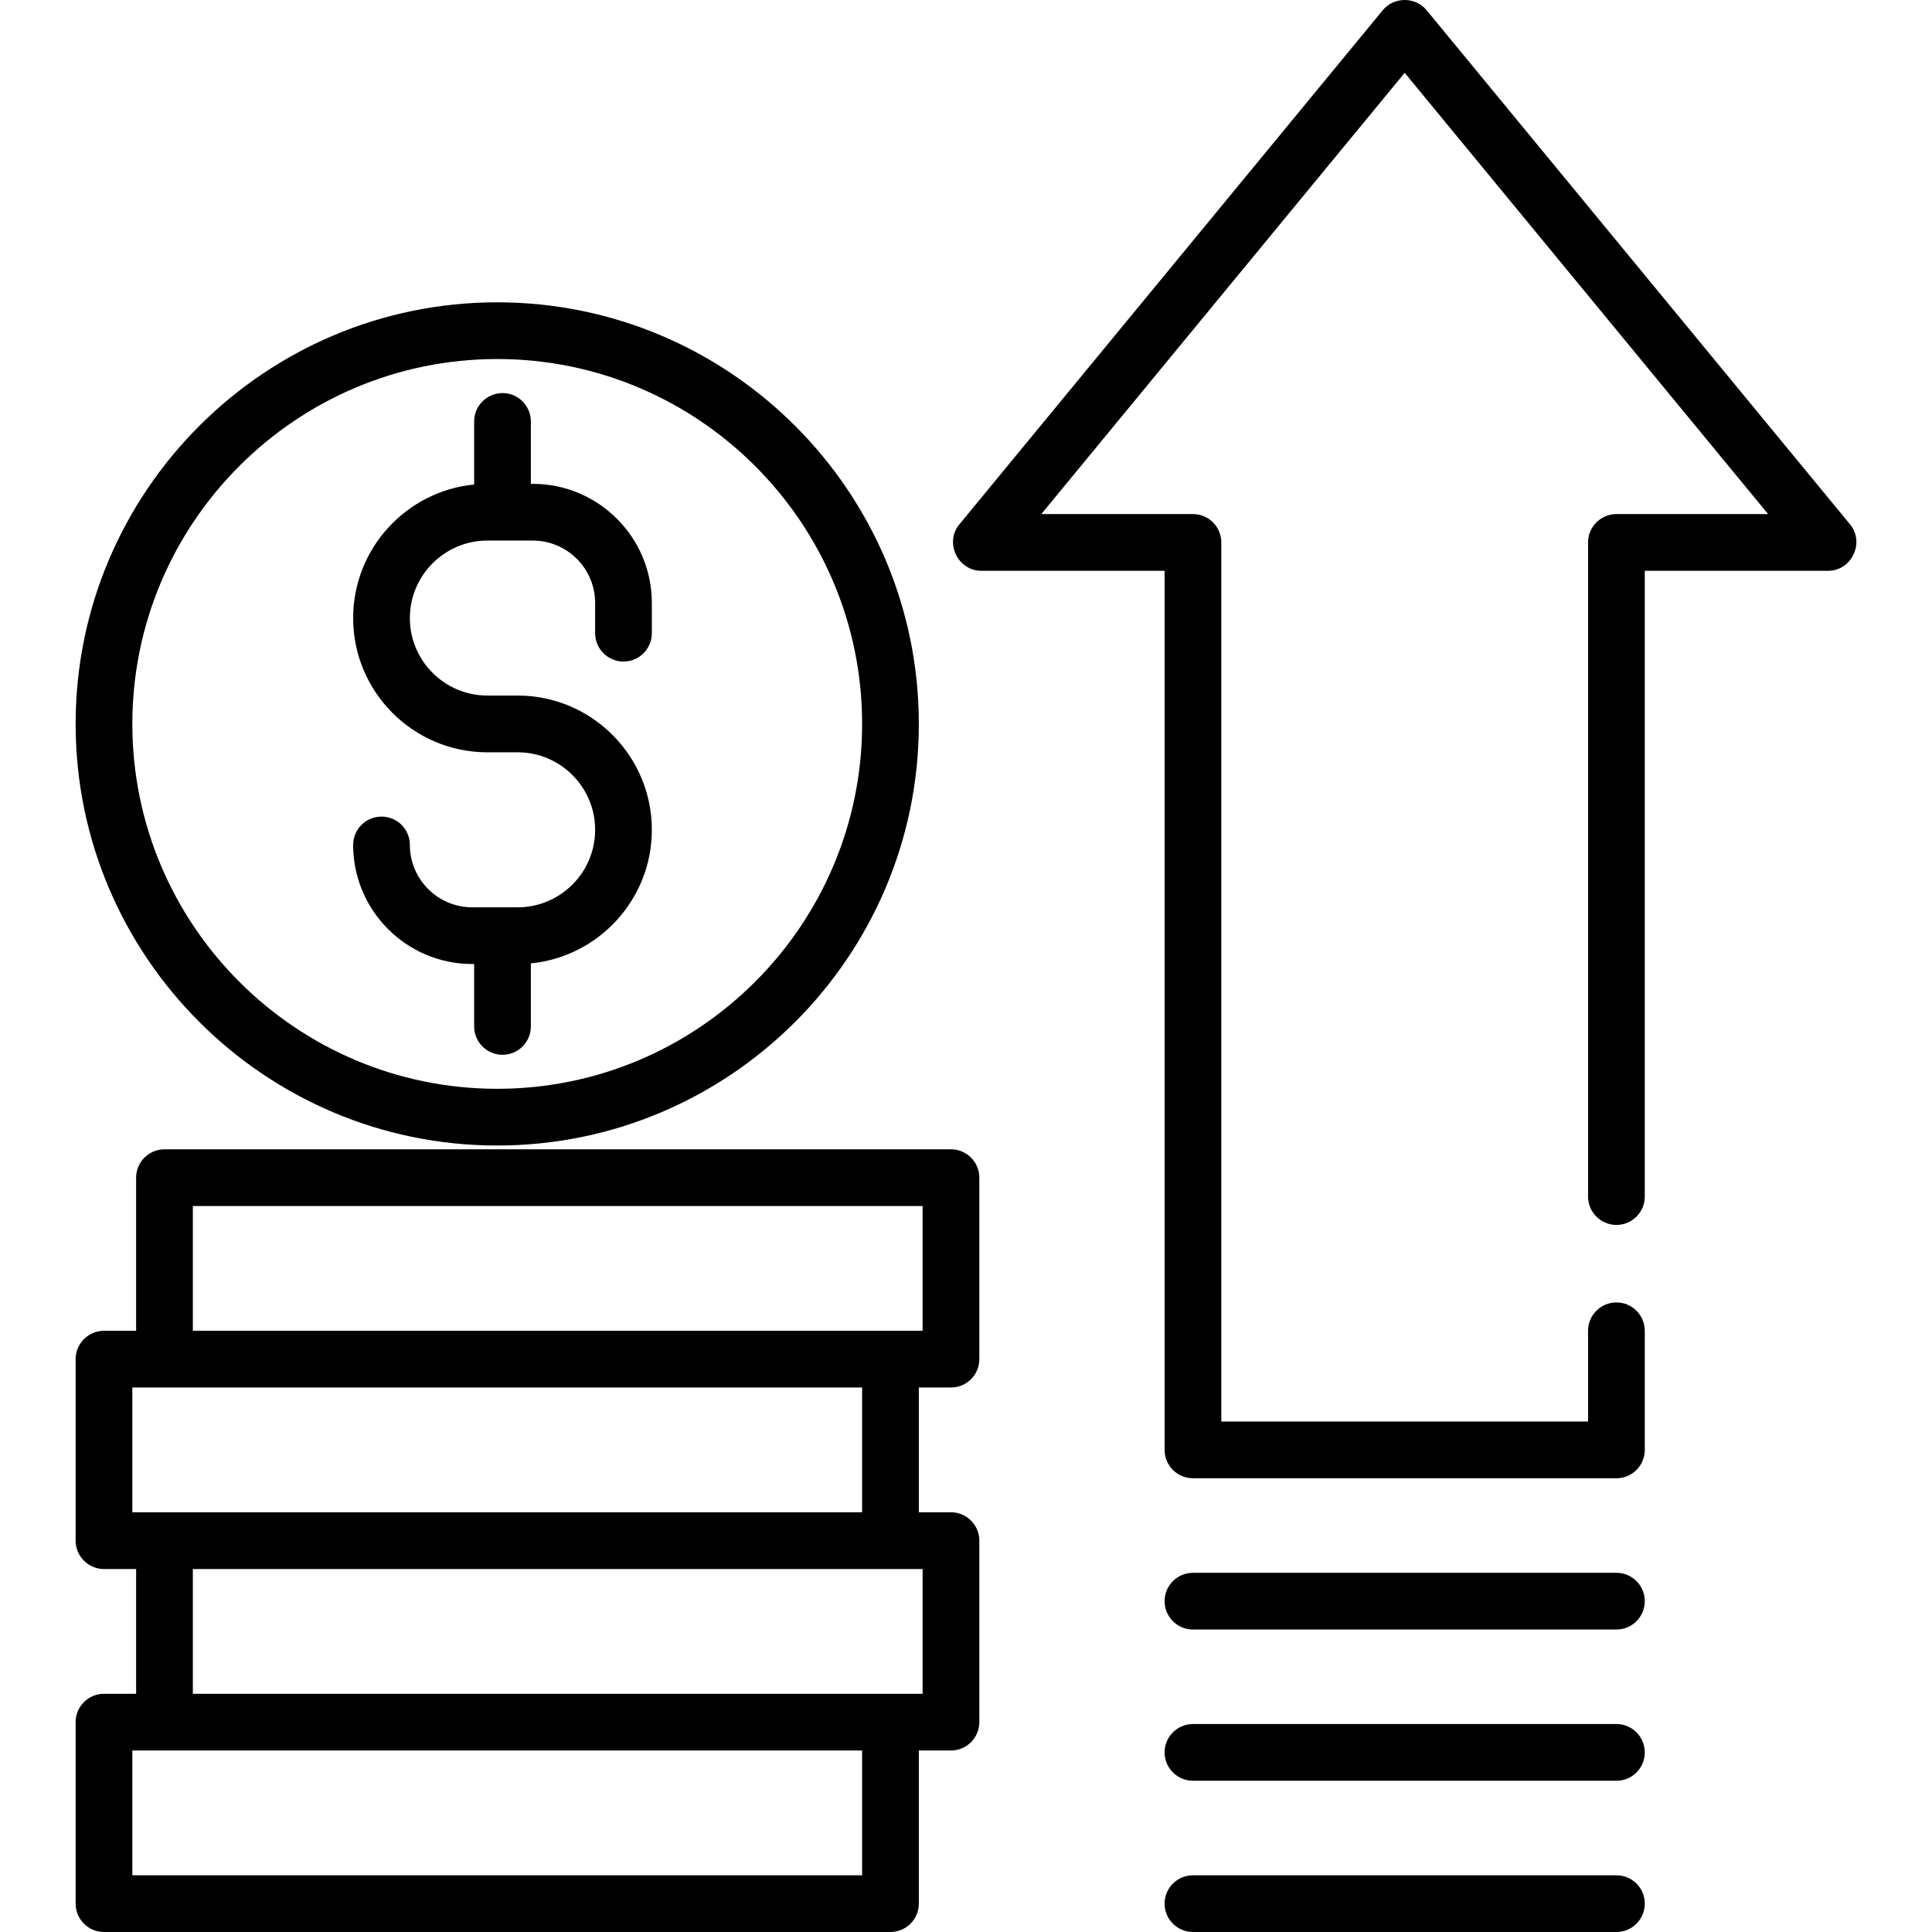
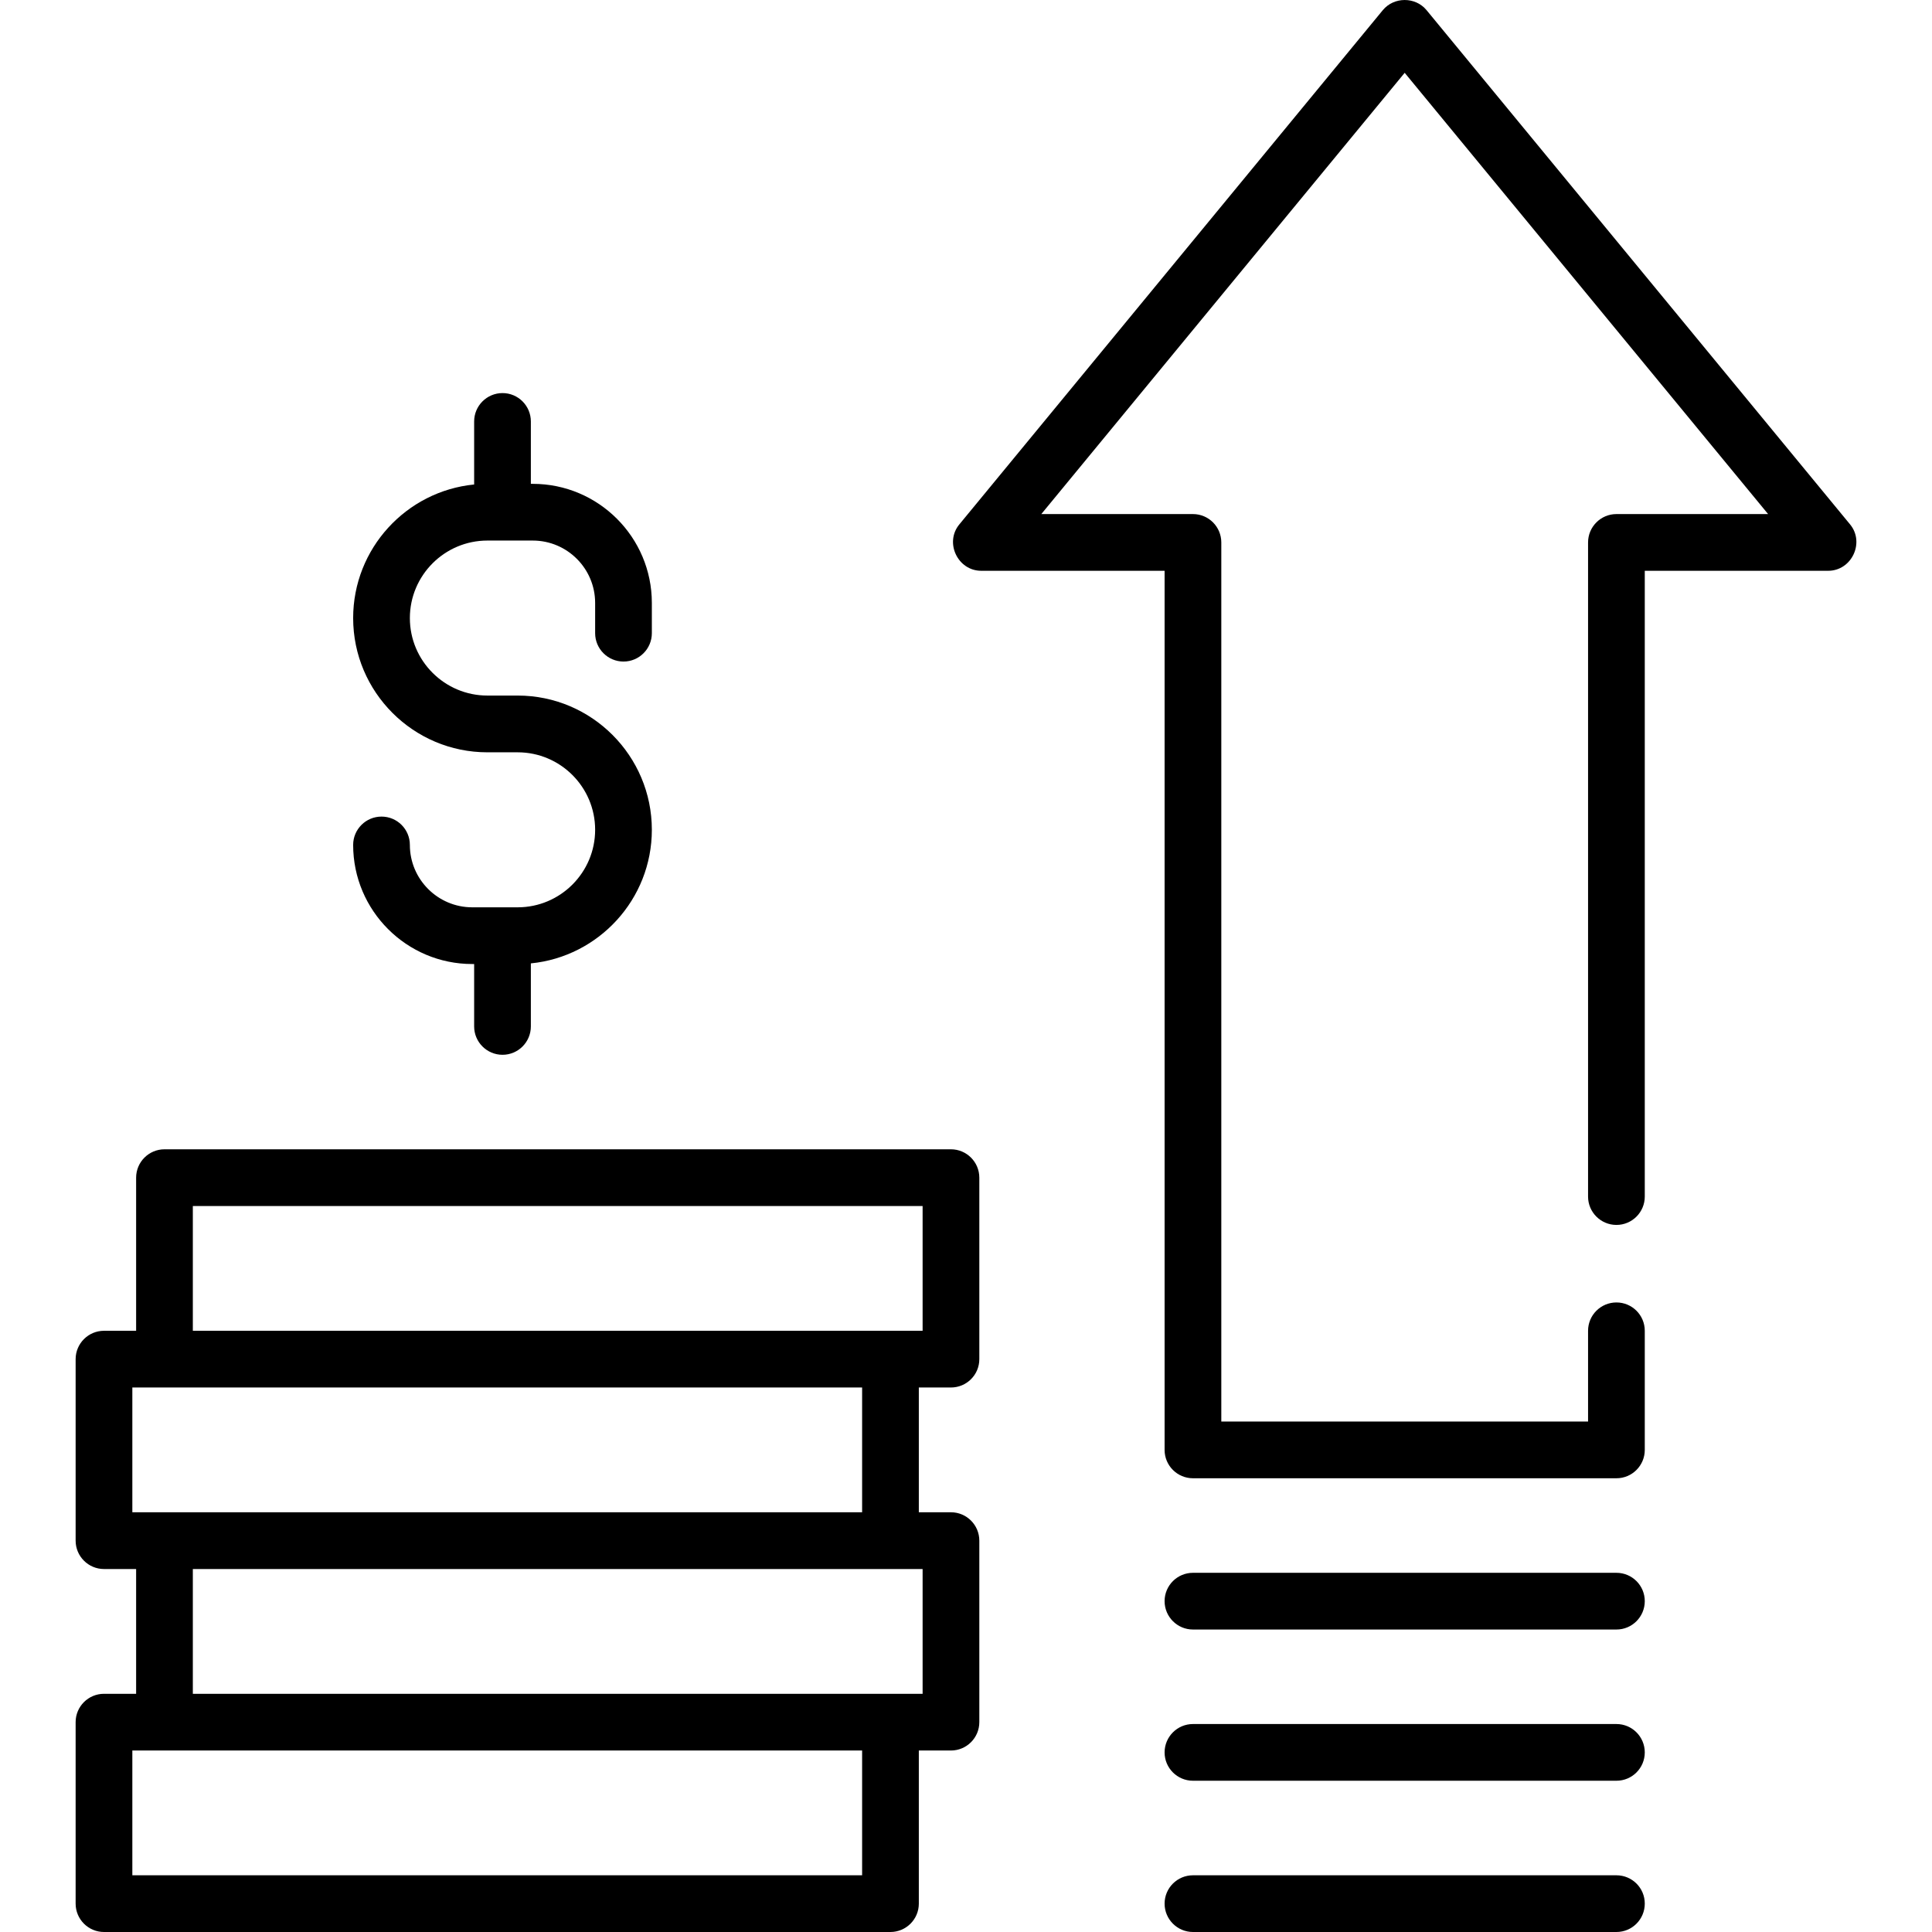
<svg xmlns="http://www.w3.org/2000/svg" width="48" height="48" viewBox="0 0 48 48" fill="none">
-   <path d="M12.353 7.511C6.578 7.511 1.879 12.21 1.879 17.986C1.879 23.761 6.578 28.46 12.353 28.46C18.129 28.46 22.828 23.761 22.828 17.986C22.828 12.21 18.129 7.511 12.353 7.511ZM12.353 27.051C7.355 27.051 3.288 22.984 3.288 17.986C3.288 12.987 7.355 8.92 12.353 8.92C17.352 8.92 21.419 12.987 21.419 17.986C21.419 22.984 17.352 27.051 12.353 27.051Z" fill="black" />
  <path d="M15.491 16.436C15.88 16.436 16.195 16.12 16.195 15.731V14.98C16.195 13.348 14.868 12.021 13.236 12.021H13.189V10.471C13.189 10.082 12.874 9.766 12.485 9.766C12.096 9.766 11.78 10.082 11.78 10.471V12.037C10.095 12.203 8.774 13.628 8.774 15.356C8.774 17.195 10.27 18.691 12.109 18.691H12.861C13.922 18.691 14.786 19.554 14.786 20.616C14.786 21.678 13.922 22.542 12.861 22.542H11.733C10.879 22.542 10.183 21.847 10.183 20.992C10.183 20.603 9.868 20.288 9.479 20.288C9.09 20.288 8.774 20.603 8.774 20.992C8.774 22.624 10.102 23.951 11.733 23.951H11.78V25.501C11.78 25.89 12.096 26.206 12.485 26.206C12.874 26.206 13.189 25.89 13.189 25.501V23.935C14.874 23.769 16.195 22.344 16.195 20.616C16.195 18.777 14.7 17.281 12.861 17.281H12.109C11.047 17.281 10.183 16.418 10.183 15.356C10.183 14.294 11.047 13.43 12.109 13.43H13.236C14.091 13.43 14.786 14.125 14.786 14.98V15.731C14.786 16.12 15.102 16.436 15.491 16.436Z" fill="black" />
  <path d="M23.626 34.472C24.015 34.472 24.331 34.157 24.331 33.768V29.259C24.331 28.87 24.015 28.554 23.626 28.554H4.087C3.698 28.554 3.382 28.87 3.382 29.259V33.063H2.584C2.195 33.063 1.879 33.379 1.879 33.768V38.277C1.879 38.666 2.195 38.982 2.584 38.982H3.382V42.082H2.584C2.195 42.082 1.879 42.397 1.879 42.786V47.295C1.879 47.684 2.195 48 2.584 48H22.123C22.512 48 22.828 47.684 22.828 47.295V43.491H23.626C24.015 43.491 24.331 43.175 24.331 42.786V38.277C24.331 37.888 24.015 37.572 23.626 37.572H22.828V34.472H23.626ZM3.288 37.572V34.472H21.419V37.572H3.288ZM21.419 46.591H3.288V43.491H21.419V46.591ZM22.922 38.982V42.082H4.791V38.982H22.922ZM4.791 33.063V29.963H22.922V33.063H4.791Z" fill="black" />
  <path d="M45.965 13.029L35.443 0.253C35.166 -0.084 34.633 -0.084 34.355 0.253L23.834 13.029C23.462 13.48 23.795 14.181 24.378 14.181H28.934V36.023C28.934 36.411 29.249 36.727 29.639 36.727H40.16C40.549 36.727 40.864 36.411 40.864 36.023V33.063C40.864 32.674 40.549 32.359 40.16 32.359C39.771 32.359 39.455 32.674 39.455 33.063V35.318H30.343V13.477C30.343 13.088 30.028 12.772 29.639 12.772H25.871L34.899 1.809L43.928 12.772H40.16C39.771 12.772 39.455 13.088 39.455 13.477V29.729C39.455 30.117 39.771 30.433 40.16 30.433C40.549 30.433 40.864 30.117 40.864 29.729V14.181H45.421C46.004 14.181 46.336 13.48 45.965 13.029Z" fill="black" />
  <path d="M40.16 39.076H29.639C29.25 39.076 28.934 39.391 28.934 39.78C28.934 40.169 29.25 40.485 29.639 40.485H40.16C40.549 40.485 40.864 40.169 40.864 39.78C40.864 39.391 40.549 39.076 40.16 39.076Z" fill="black" />
  <path d="M40.16 42.833H29.639C29.25 42.833 28.934 43.149 28.934 43.538C28.934 43.927 29.25 44.242 29.639 44.242H40.16C40.549 44.242 40.864 43.927 40.864 43.538C40.864 43.149 40.549 42.833 40.16 42.833Z" fill="black" />
  <path d="M40.16 46.591H29.639C29.25 46.591 28.934 46.906 28.934 47.295C28.934 47.684 29.25 48 29.639 48H40.16C40.549 48 40.864 47.684 40.864 47.295C40.865 46.906 40.549 46.591 40.16 46.591Z" fill="black" />
</svg>